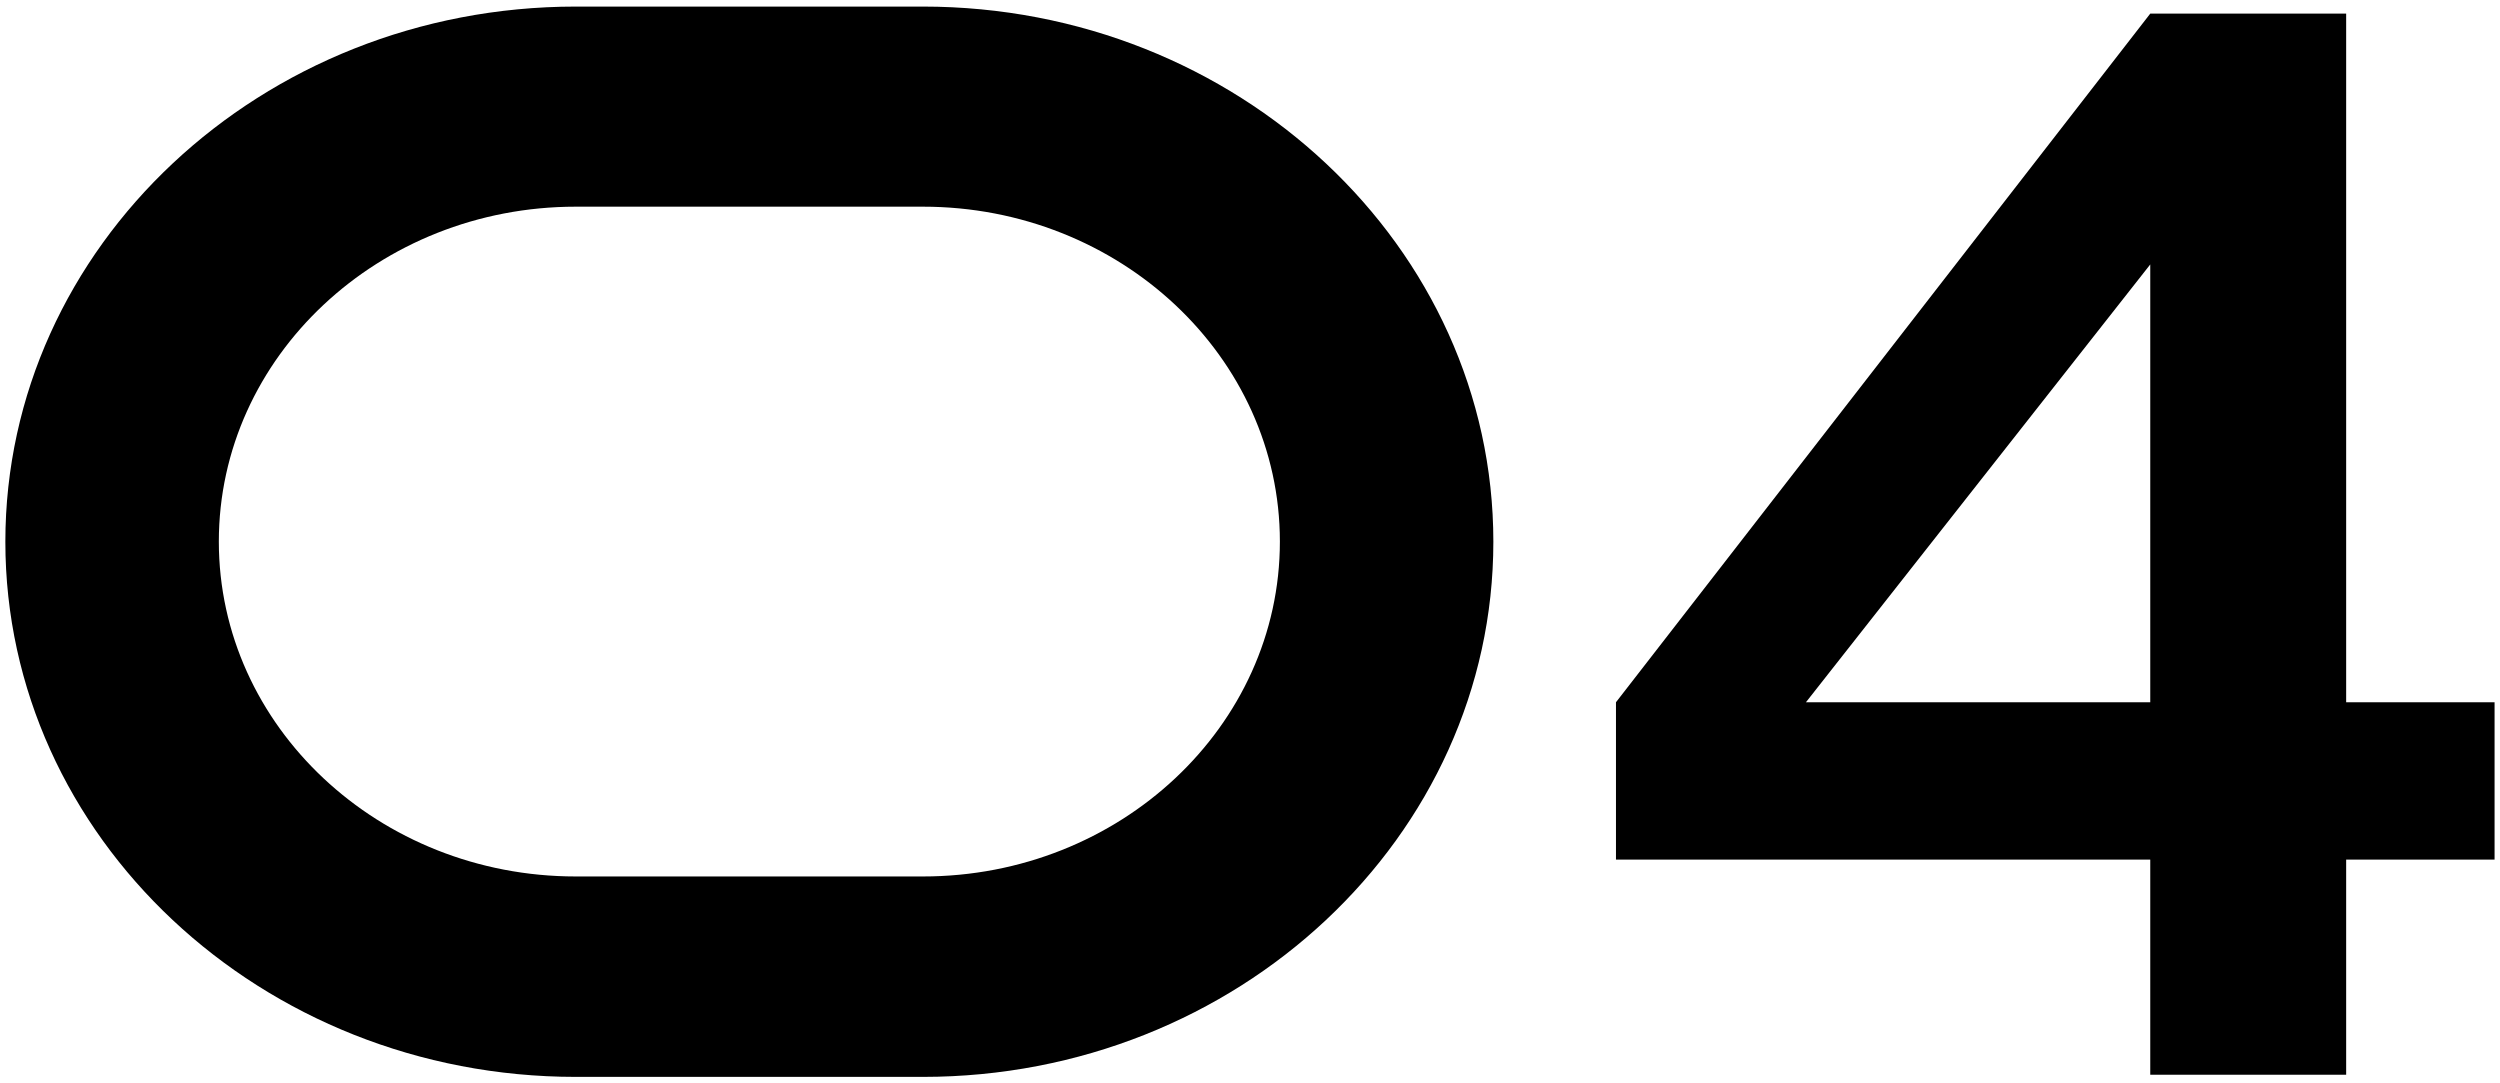
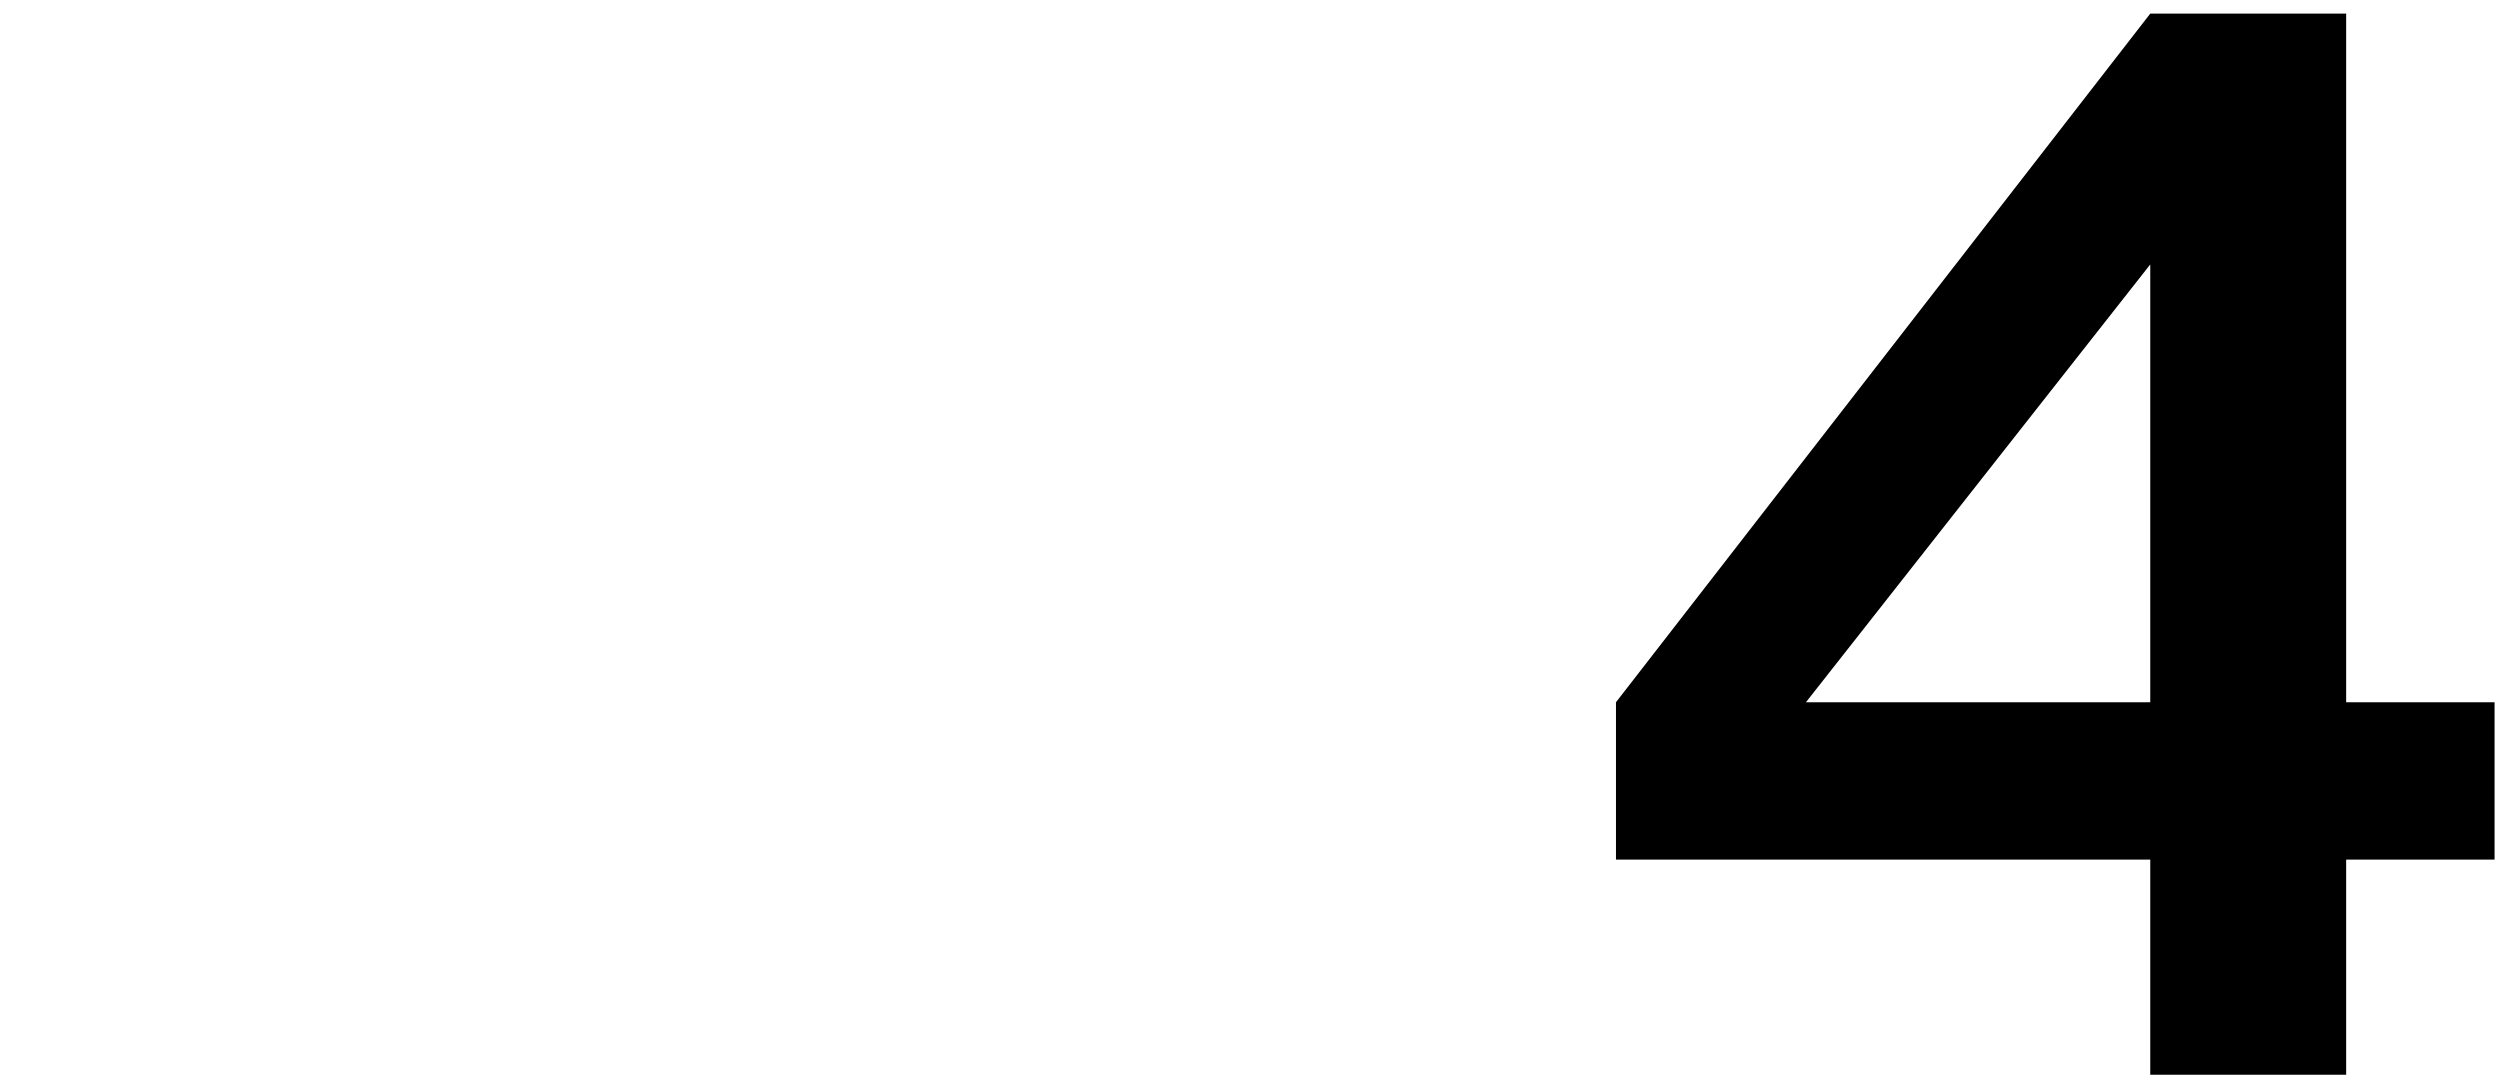
<svg xmlns="http://www.w3.org/2000/svg" width="321" height="139" viewBox="0 0 321 139" fill="none">
  <path d="M301.247 138H276.093V110.369H207.491V90.169L276.093 1.749H301.247V90.169H320.303V110.369H301.247V138ZM276.093 33.954L231.883 90.169H276.093V33.954Z" fill="black" />
-   <path d="M118.499 0.844H73.936C33.545 0.844 0.688 31.667 0.688 69.558C0.688 107.449 33.545 138.273 73.936 138.273H118.499C158.868 138.273 191.747 107.449 191.747 69.558C191.747 31.667 158.868 0.844 118.499 0.844ZM118.499 112.538H73.936C48.656 112.538 28.098 93.253 28.098 69.538C28.098 45.822 48.656 26.537 73.936 26.537H118.499C143.779 26.537 164.337 45.822 164.337 69.538C164.337 93.253 143.779 112.538 118.499 112.538Z" fill="black" />
</svg>